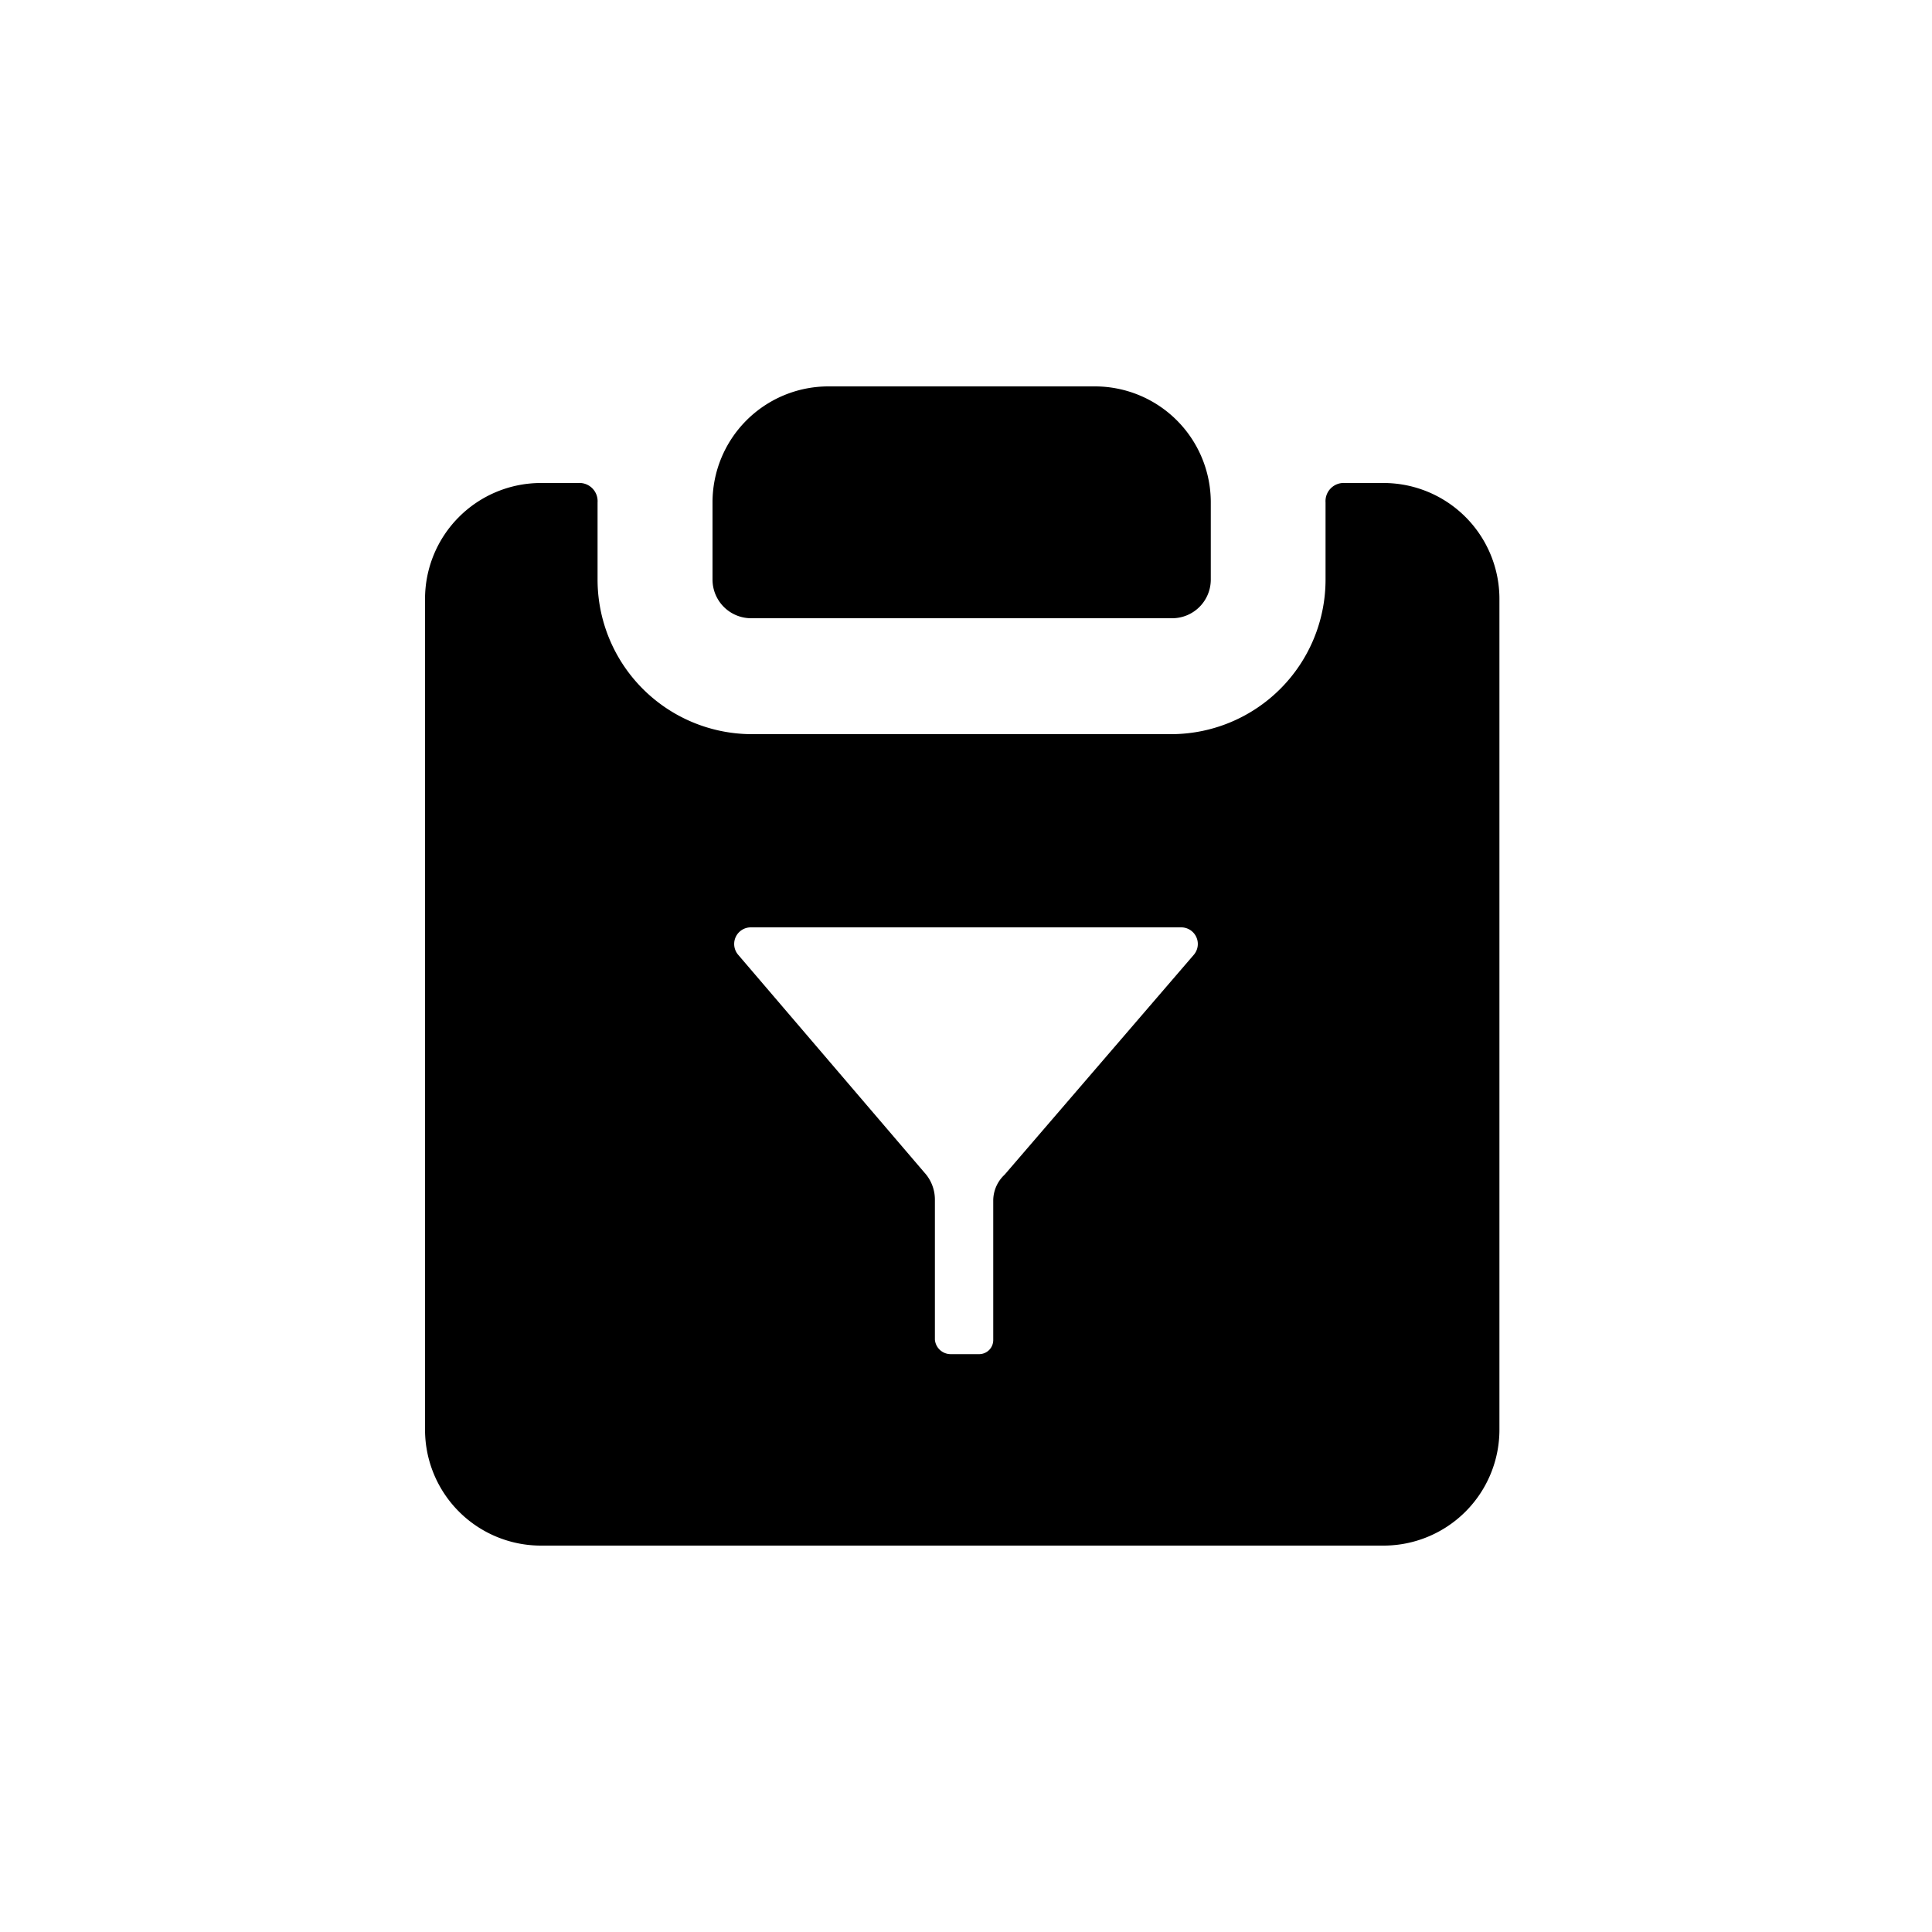
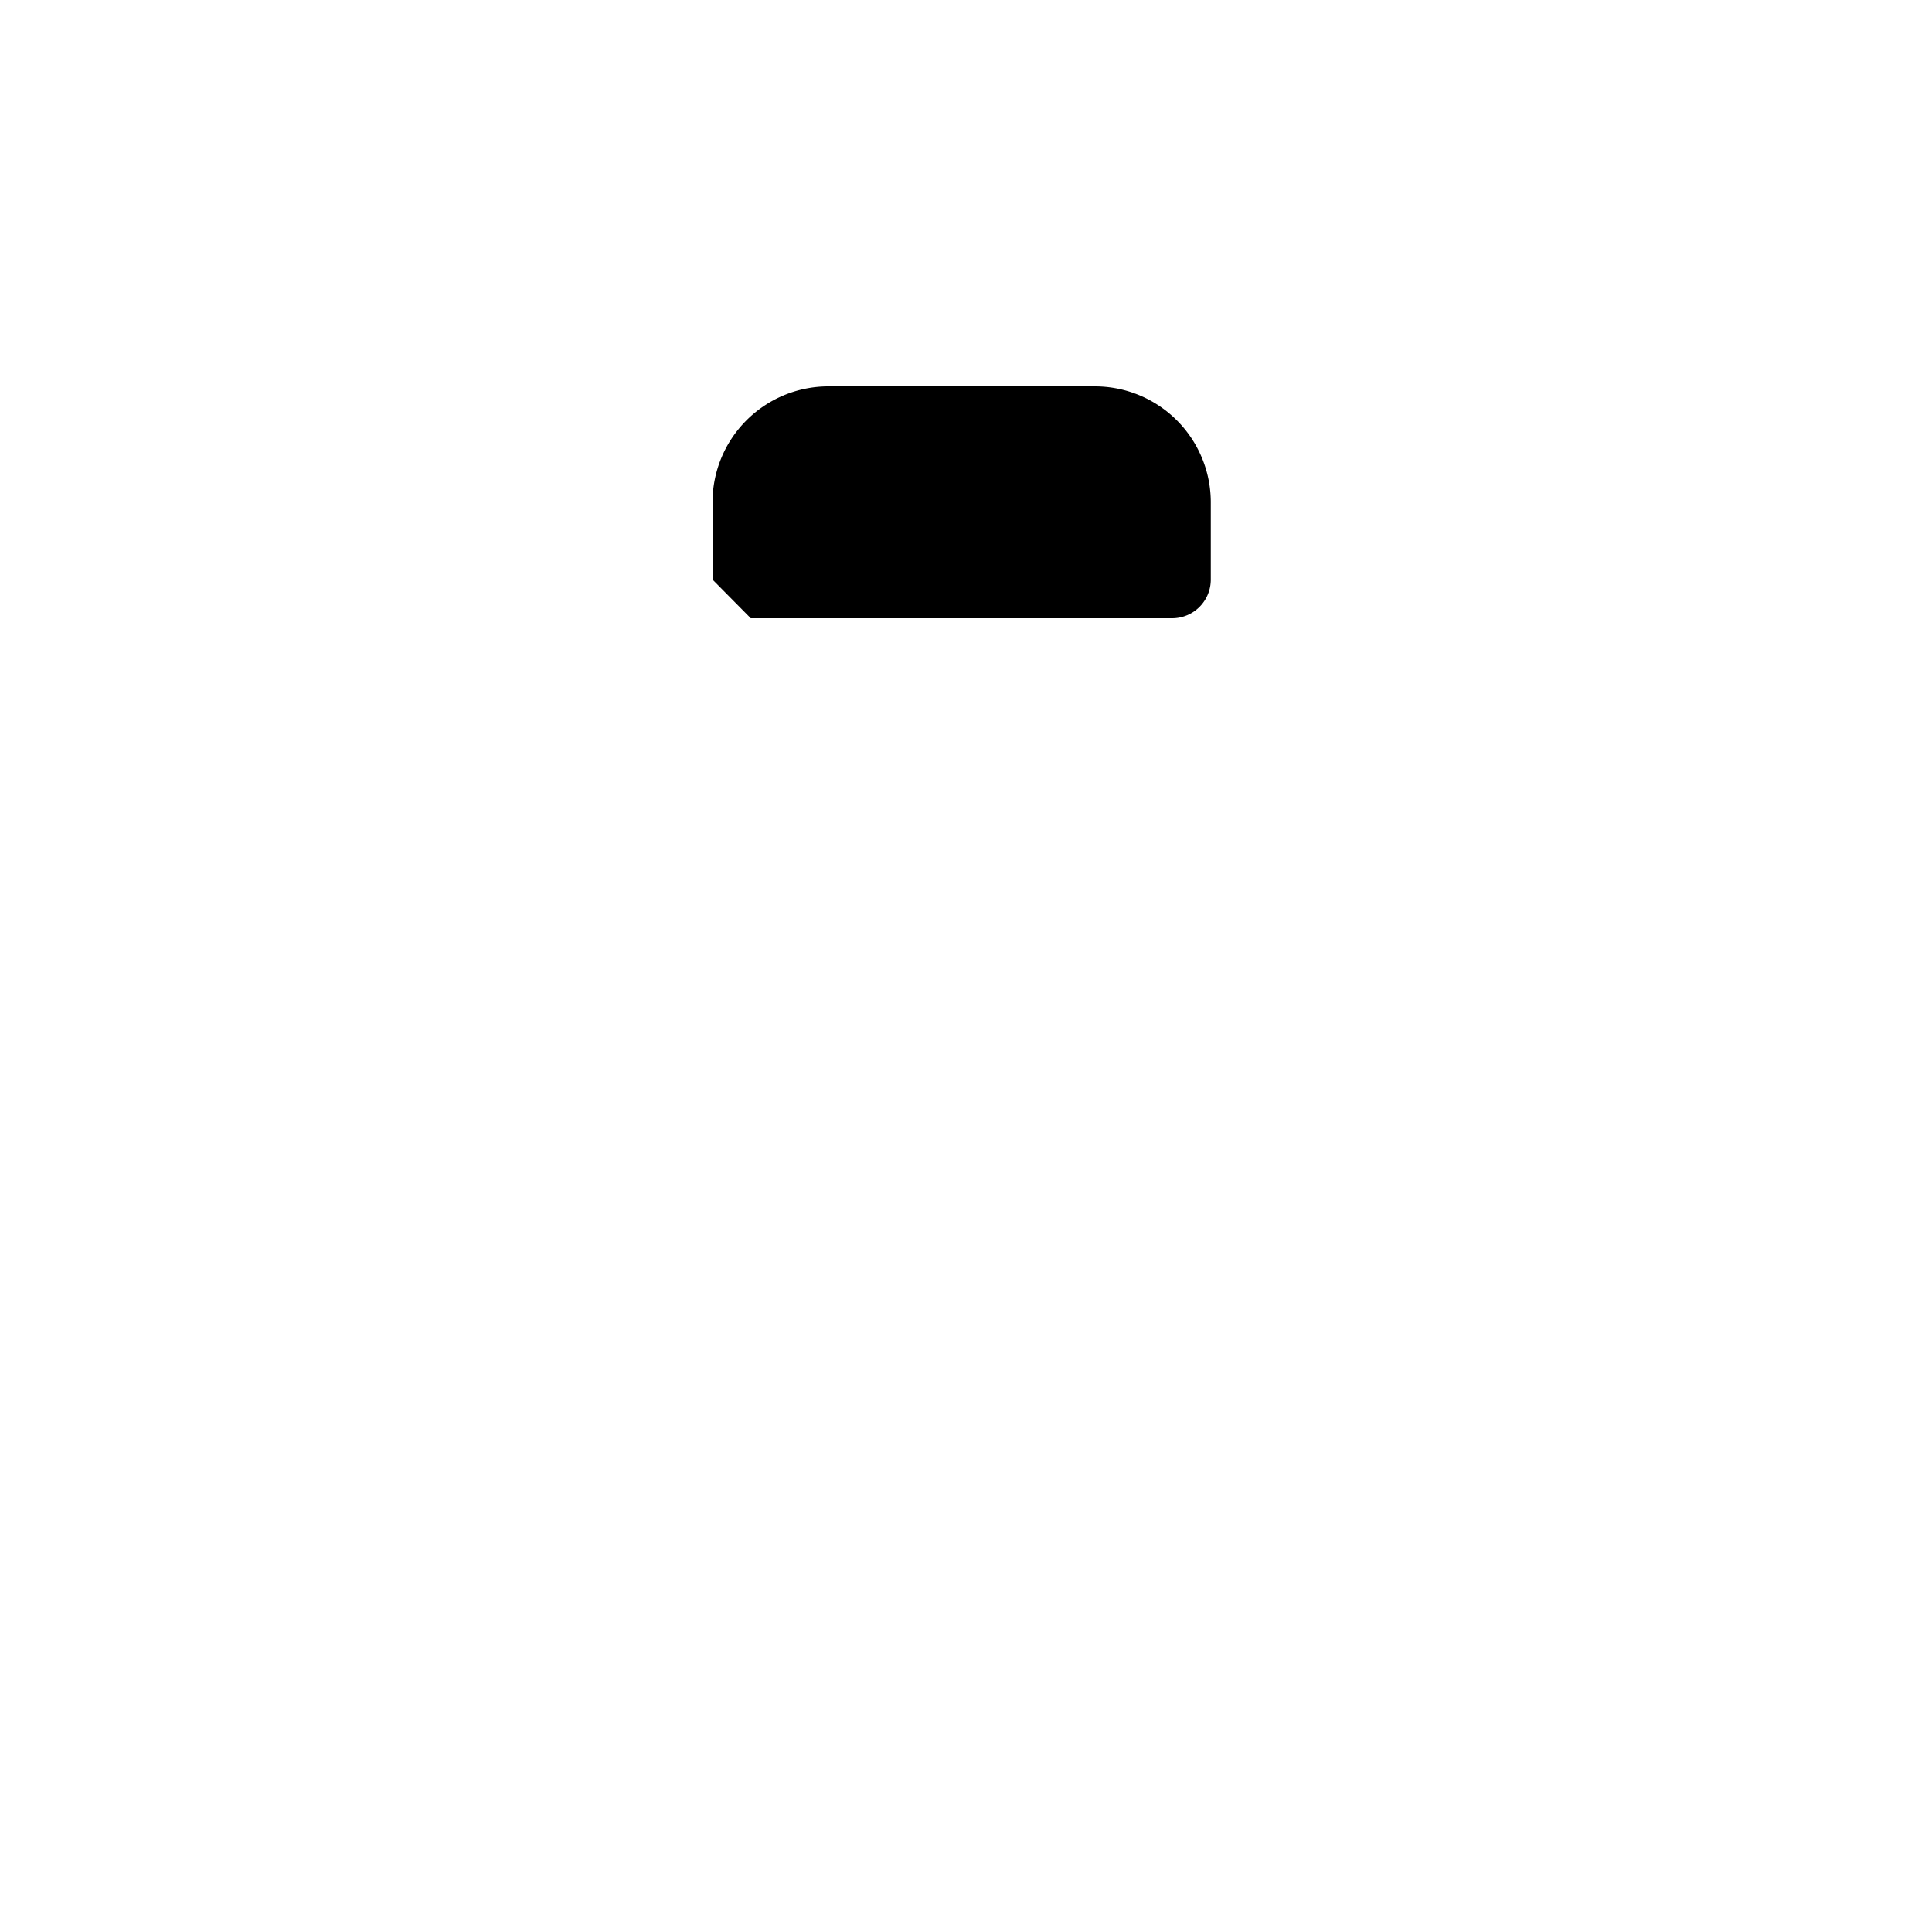
<svg xmlns="http://www.w3.org/2000/svg" fill="#000000" width="800px" height="800px" viewBox="0 0 100 100" data-name="Layer 1">
-   <path d="M38.86,32H60.67a2,2,0,0,0,2-2V26a6,6,0,0,0-5.95-6H42.83a6,6,0,0,0-5.95,6v4A2,2,0,0,0,38.86,32Z" />
-   <path d="M29.93,25a.94.94,0,0,1,1,1h0v4a8,8,0,0,0,7.93,8H60.67a8,8,0,0,0,7.94-8h0V26a.94.94,0,0,1,1-1h2a6,6,0,0,1,6,6h0V74a6,6,0,0,1-6,6H28A6,6,0,0,1,22,74h0V31A6,6,0,0,1,28,25h2ZM61.15,48H38.85a.86.86,0,0,0-.65,1.41L47.94,60.8a2.08,2.08,0,0,1,.45,1.31v7.23a.82.82,0,0,0,.81.75h1.5a.73.73,0,0,0,.71-.75V62.11A1.84,1.84,0,0,1,52,60.8L61.8,49.41A.86.86,0,0,0,61.15,48Z" />
+   <path d="M38.86,32H60.67a2,2,0,0,0,2-2V26a6,6,0,0,0-5.95-6H42.83a6,6,0,0,0-5.95,6v4Z" />
</svg>